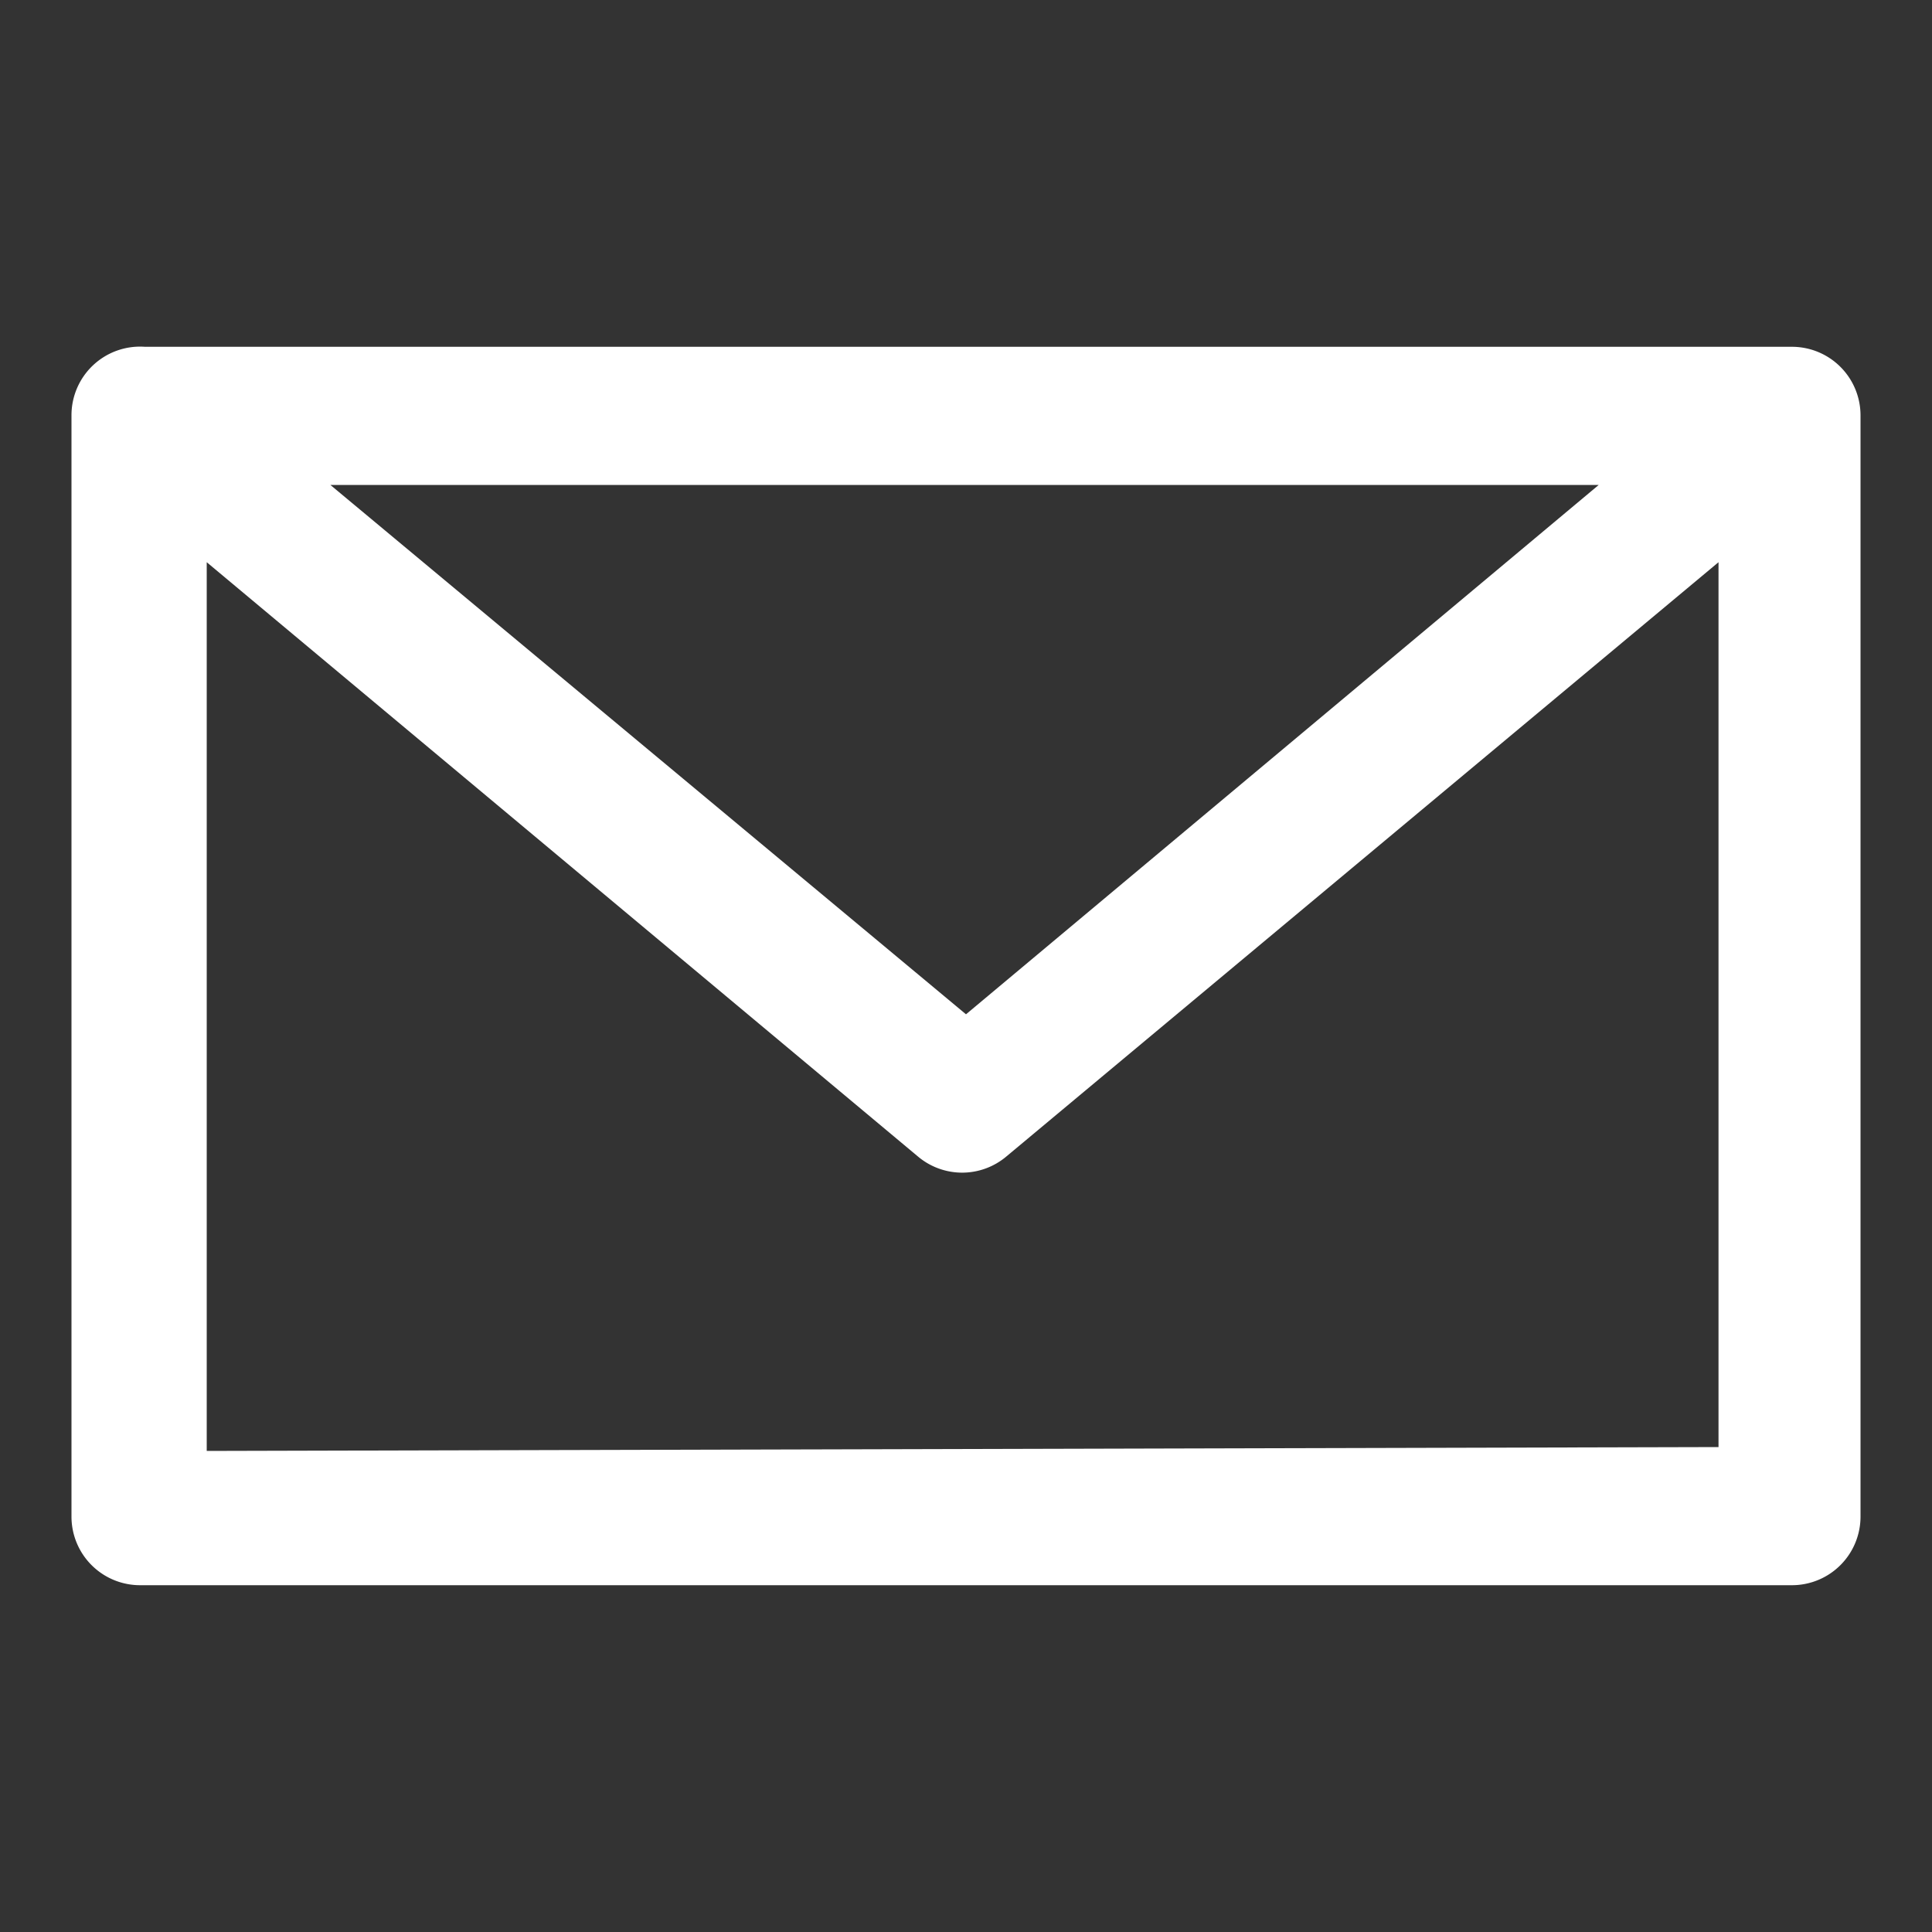
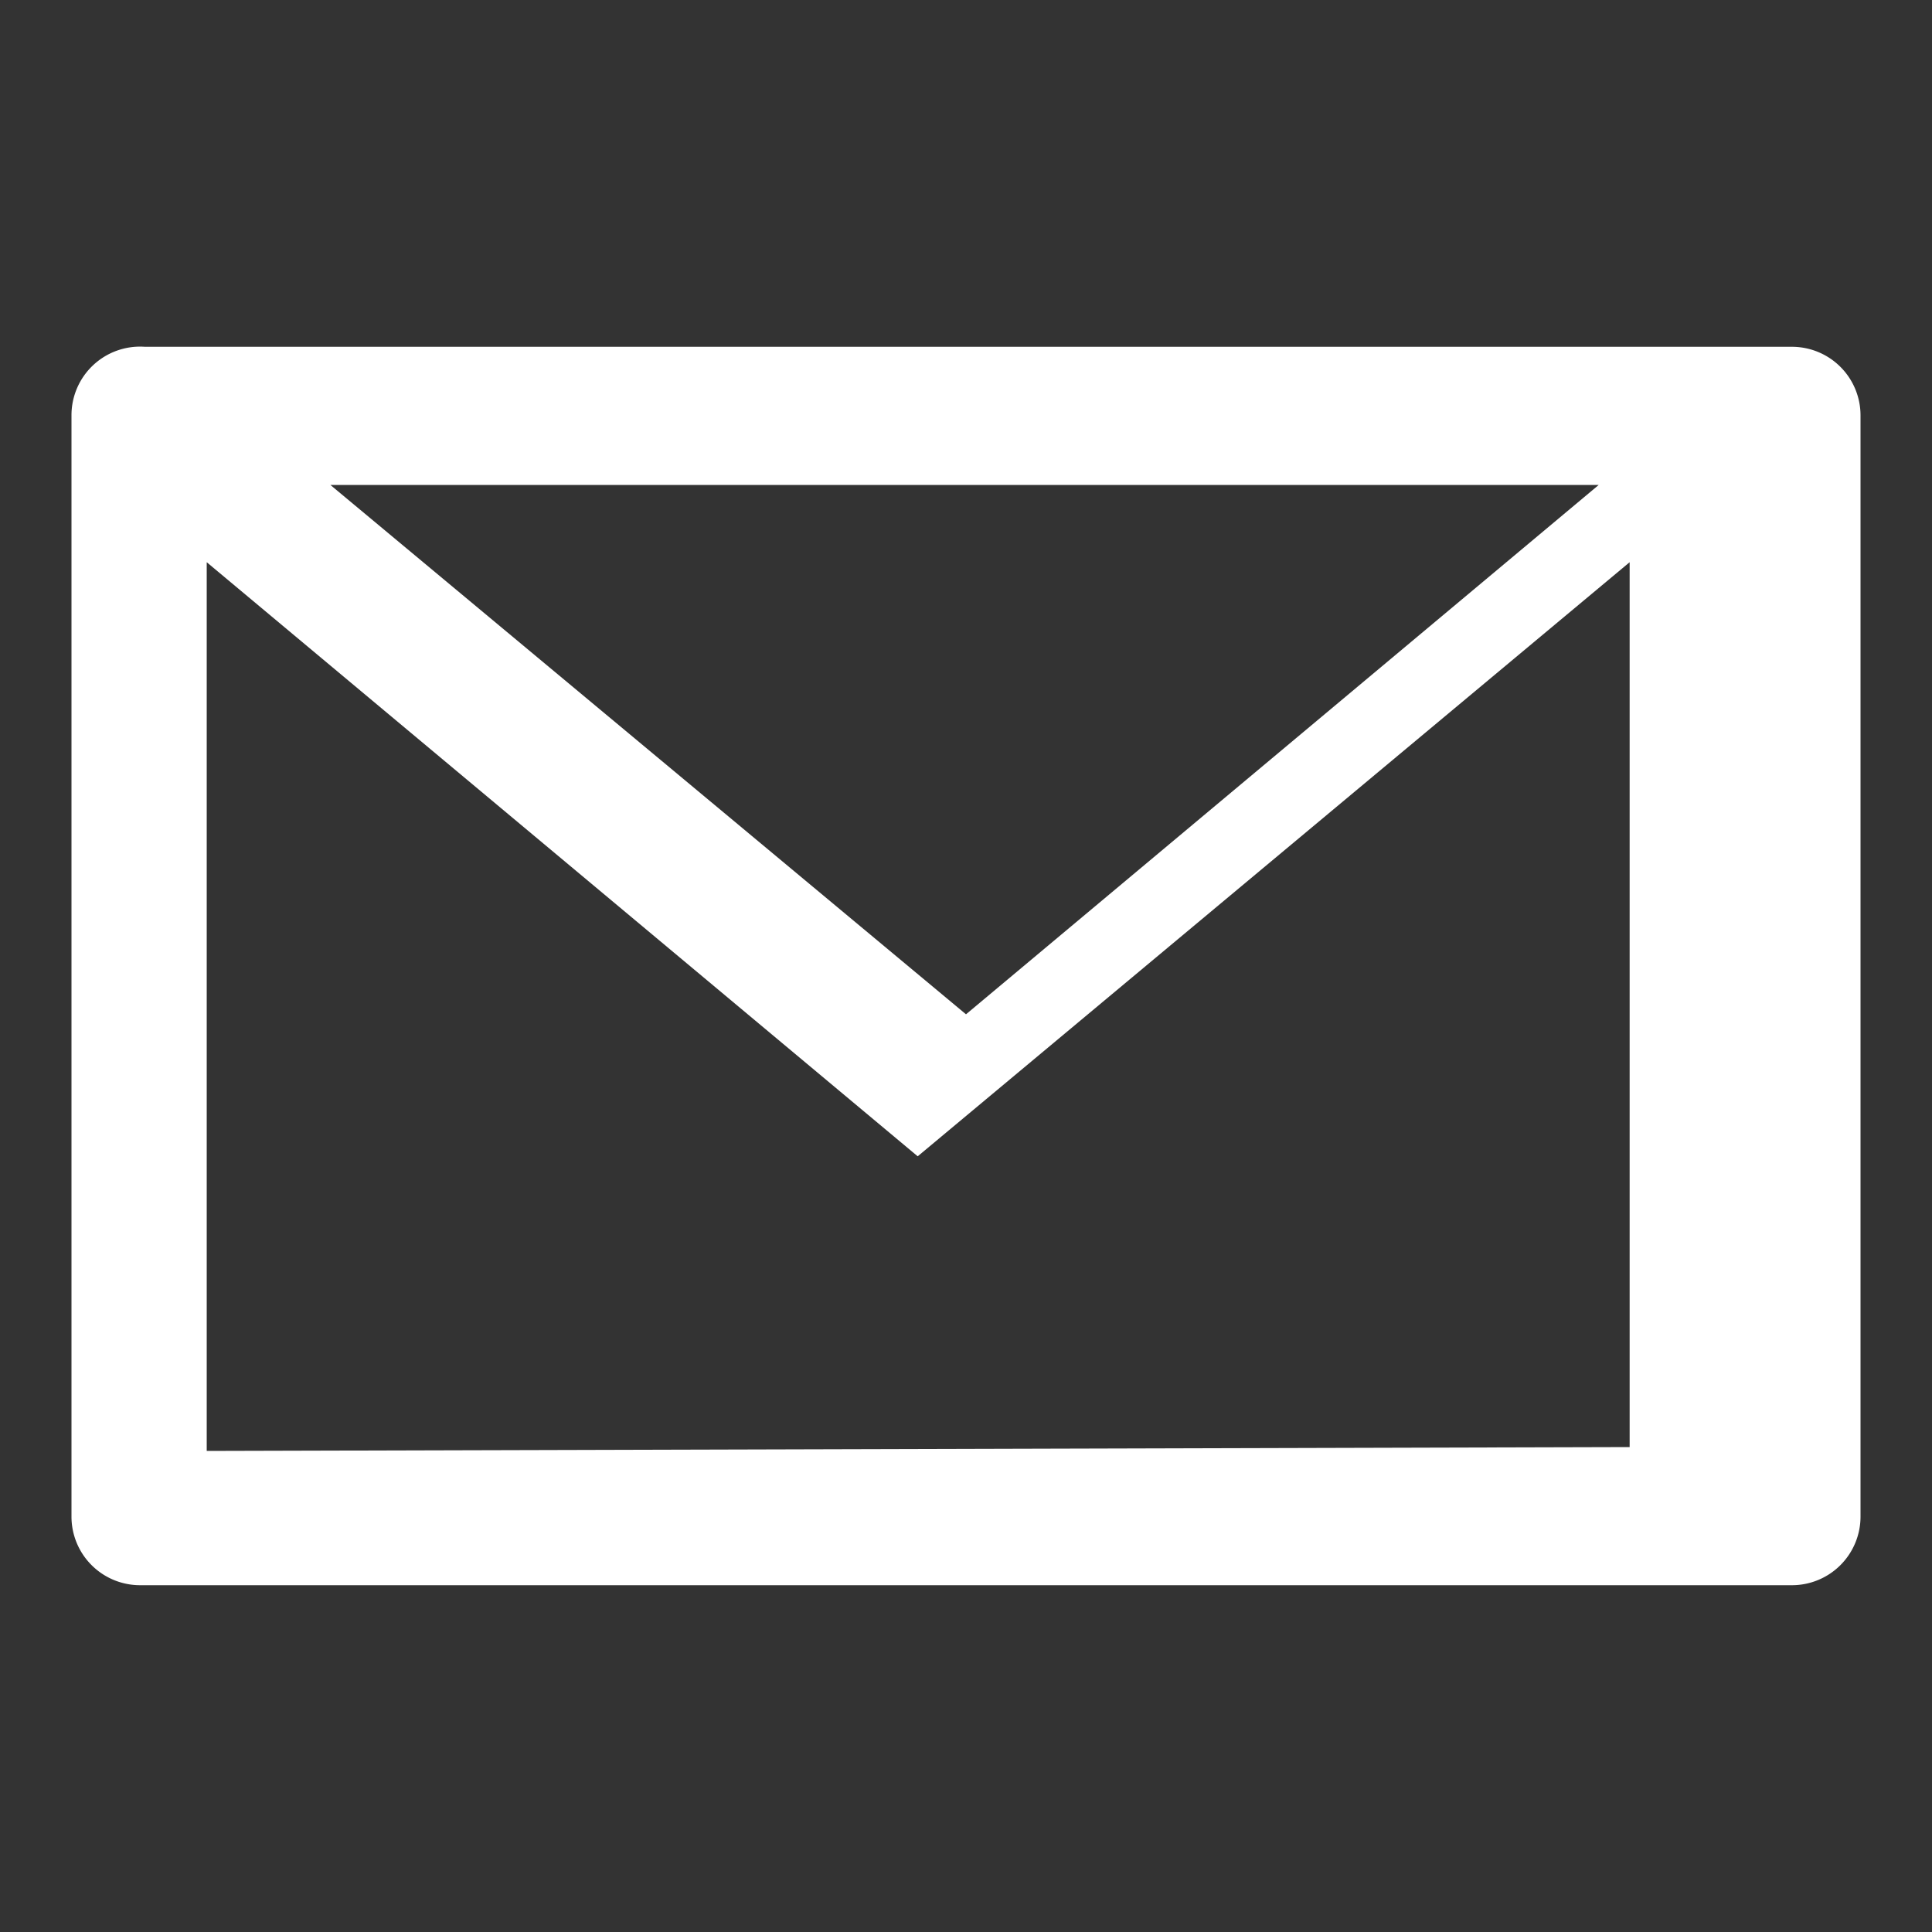
<svg xmlns="http://www.w3.org/2000/svg" width="20" height="20" viewBox="-0.74 -3.59 20 20">
  <rect x="-0.74" y="-3.59" width="20" height="20" fill="#333333" stroke="none" />
-   <path fill="#fff" d="M17.81 0H.76A.71.71 0 0 0 0 .71v11.4a.71.71 0 0 0 .71.71h17.1a.71.71 0 0 0 .71-.71V.71a.71.71 0 0 0-.71-.71zm-2 1.43L9.26 6.91 2.68 1.43zm-14.41 10v-9.2l7.36 6.15a.71.71 0 0 0 .92 0l7.37-6.15v9.16z" />
+   <path fill="#fff" d="M17.81 0H.76A.71.71 0 0 0 0 .71v11.4a.71.71 0 0 0 .71.71h17.1a.71.71 0 0 0 .71-.71V.71a.71.71 0 0 0-.71-.71zm-2 1.43L9.26 6.91 2.68 1.43zm-14.41 10v-9.2l7.36 6.15l7.37-6.15v9.16z" />
</svg>